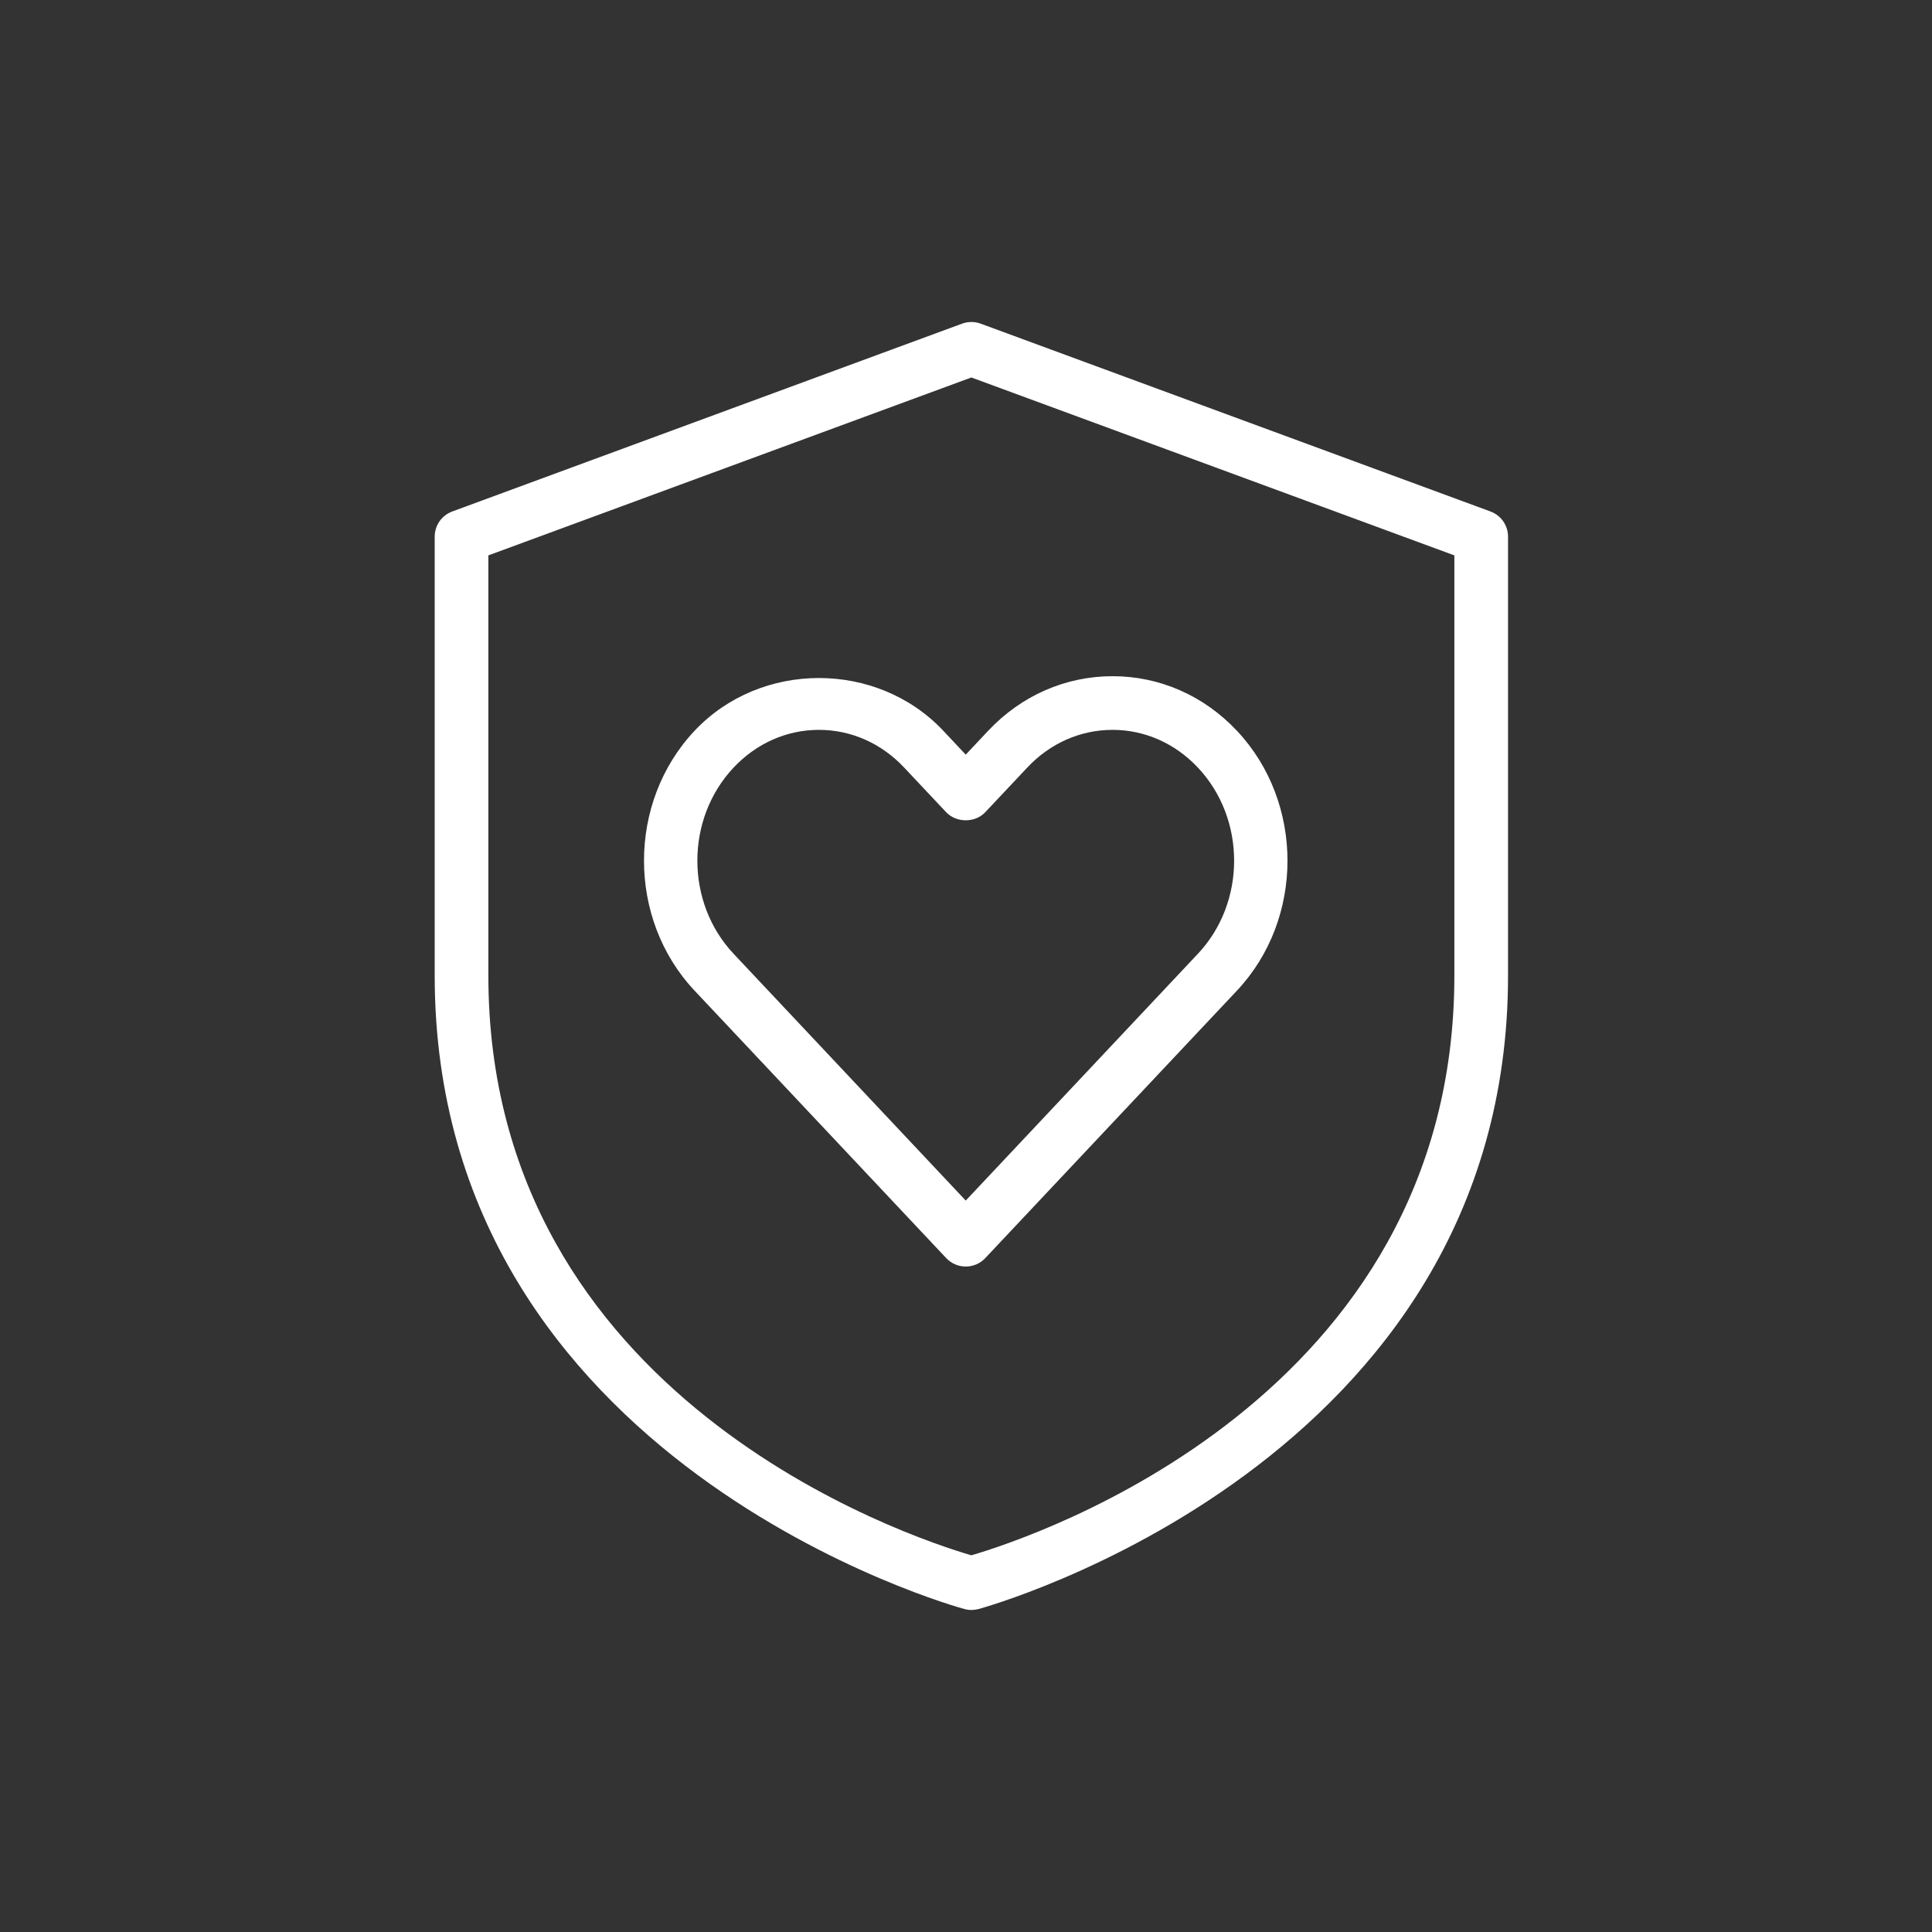
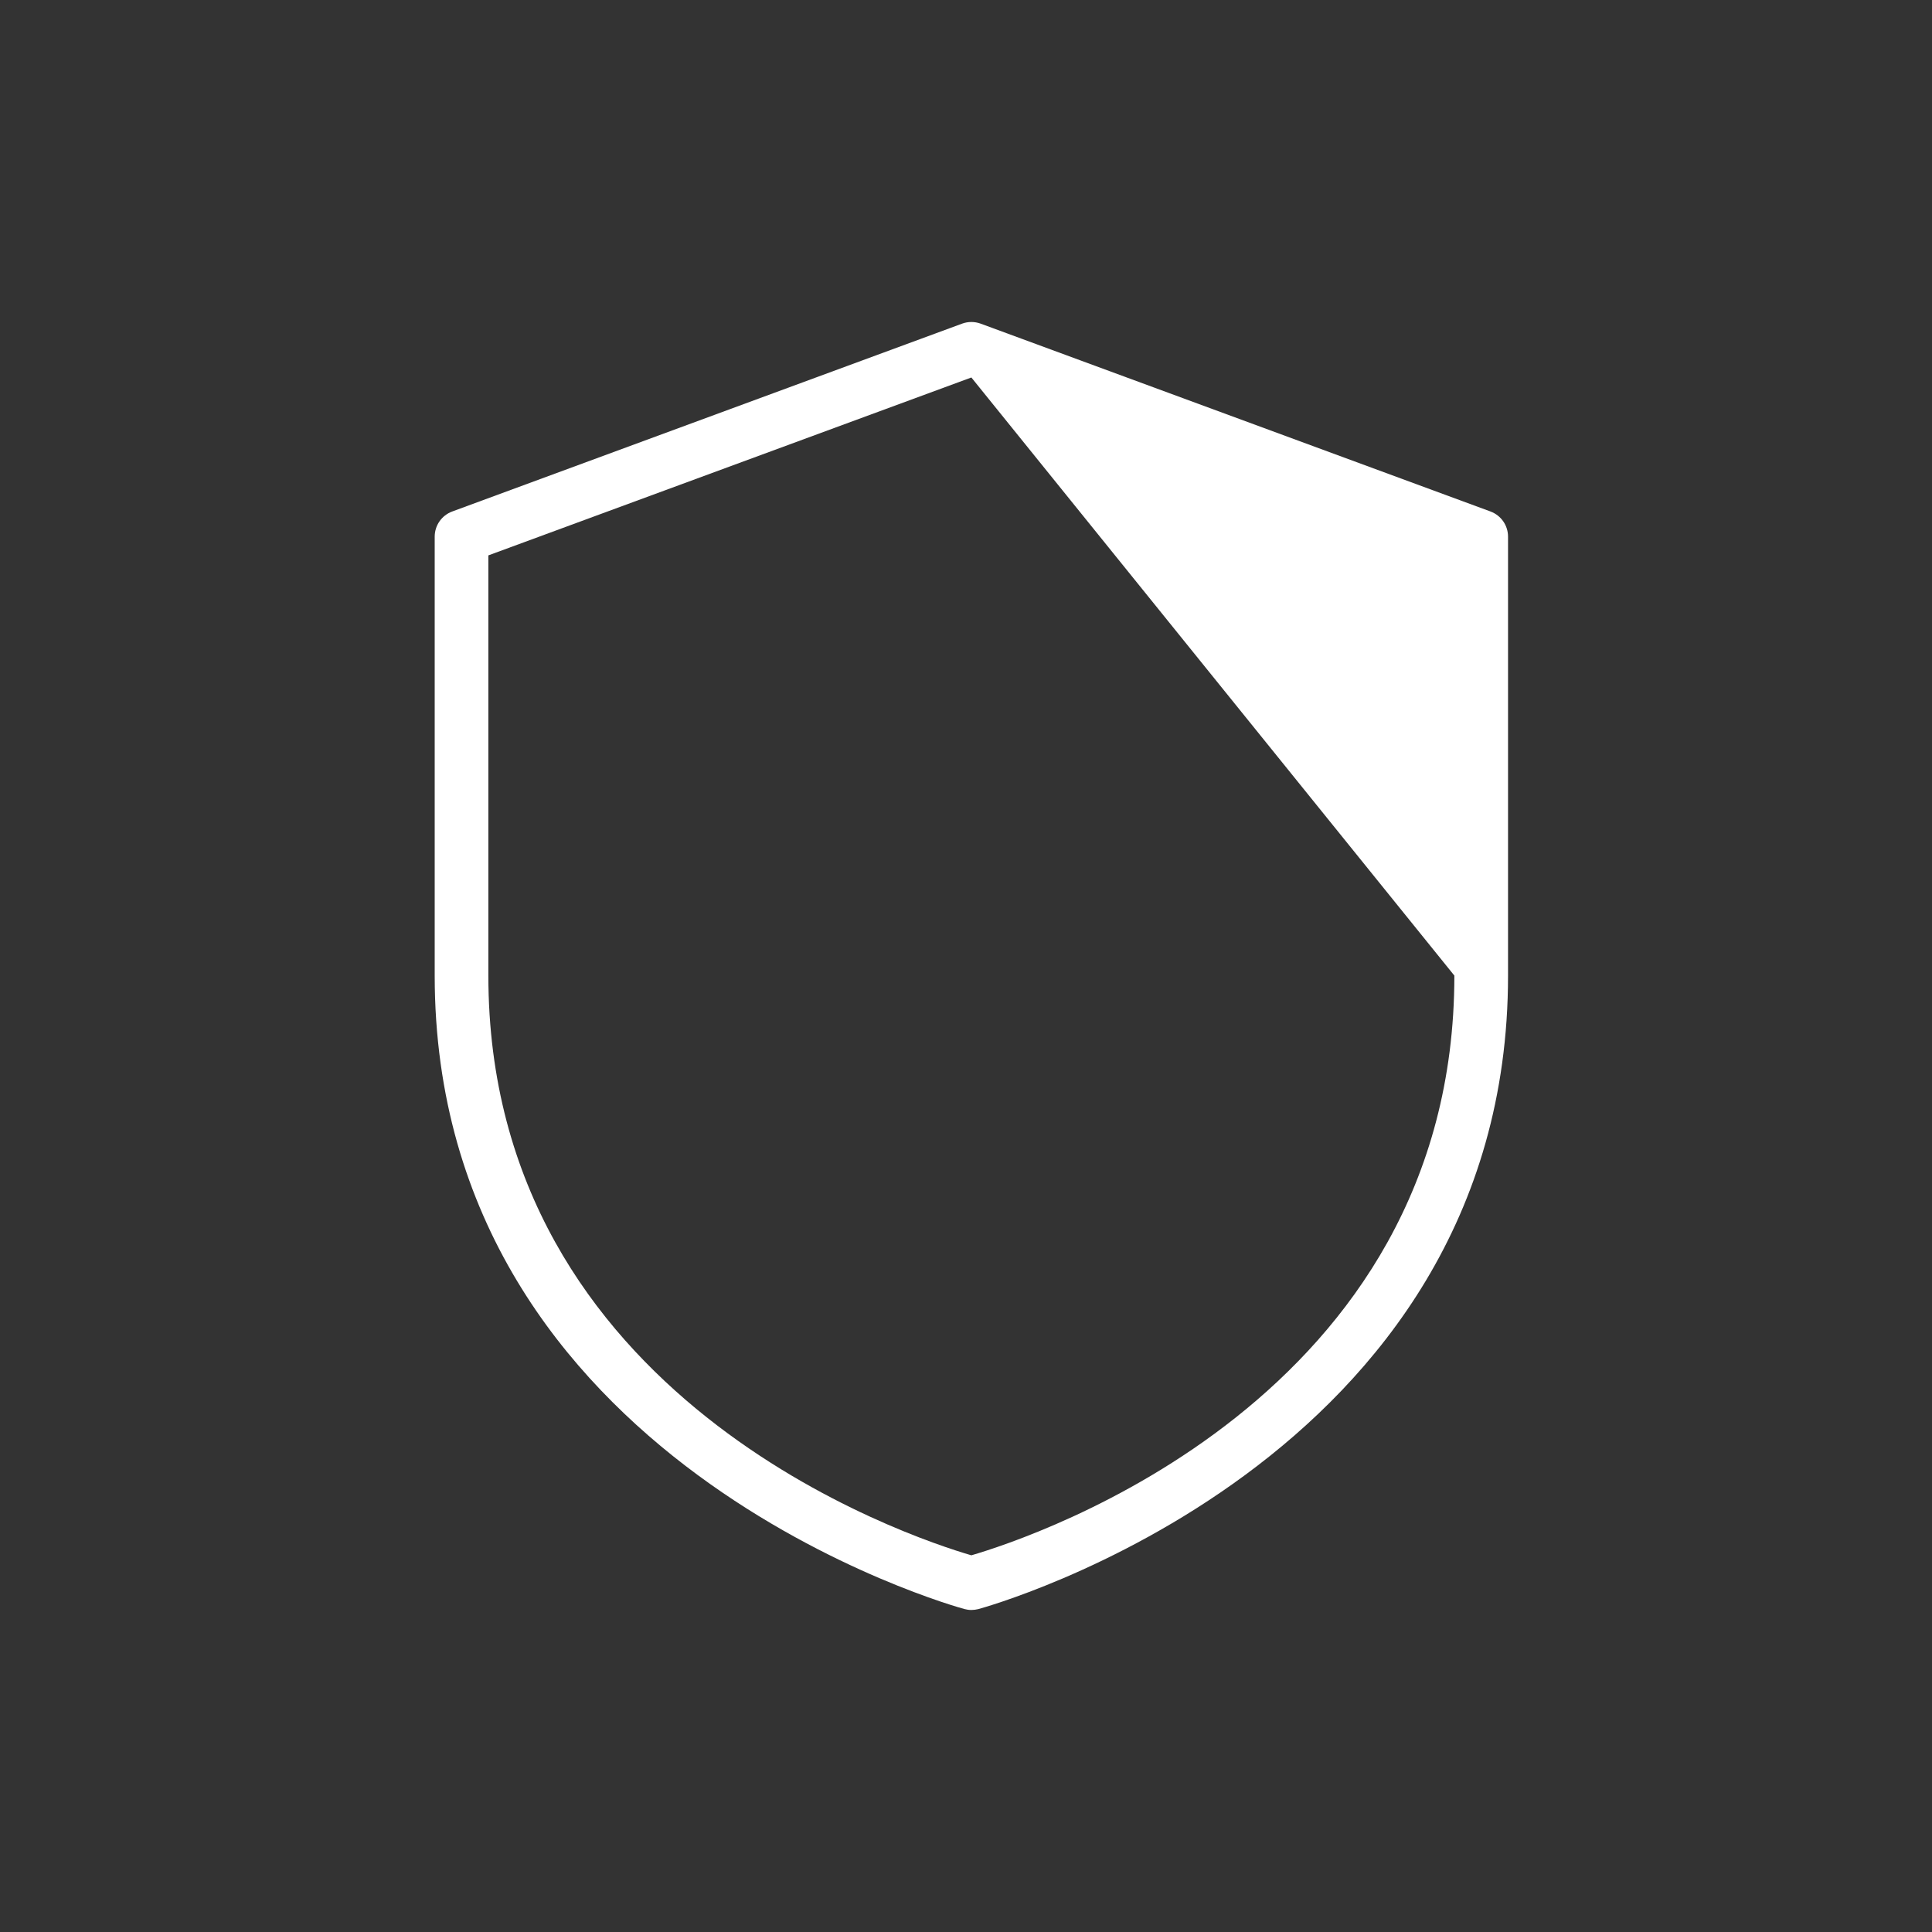
<svg xmlns="http://www.w3.org/2000/svg" width="120" height="120" viewBox="0 0 120 120" fill="none">
  <rect x="0" y="0" width="120" height="120" fill="#333333" stroke="none" />
-   <path d="M60.333 99.999C60.19 99.999 60.05 99.979 59.91 99.942C59.58 99.859 27 90.933 27 60.596V33.333C27 32.633 27.433 32.013 28.09 31.769L59.757 20.102C60.127 19.966 60.537 19.966 60.91 20.102L92.577 31.769C93.233 32.013 93.667 32.633 93.667 33.333V60.596C93.667 90.936 61.087 99.859 60.757 99.946C60.617 99.979 60.477 99.999 60.333 99.999V99.999ZM30.333 34.496V60.596C30.333 86.869 56.5 95.483 60.333 96.603C64.167 95.483 90.333 86.869 90.333 60.596V34.496L60.333 23.446L30.333 34.496Z" fill="white" />
-   <path d="M59.984 78.667C59.524 78.667 59.084 78.477 58.771 78.143L43.138 61.527C38.954 57.08 38.954 49.84 43.138 45.393C47.254 41.02 54.481 41.02 58.594 45.393L59.984 46.873L61.374 45.393C63.434 43.203 66.181 42 69.104 42C72.028 42 74.774 43.203 76.831 45.393C81.014 49.84 81.014 57.08 76.831 61.527L61.197 78.143C60.884 78.477 60.444 78.667 59.984 78.667V78.667ZM50.864 45.333C48.867 45.333 46.984 46.167 45.564 47.677C42.564 50.863 42.564 56.053 45.564 59.24L59.984 74.57L74.404 59.24C77.404 56.053 77.404 50.863 74.404 47.677C72.984 46.167 71.101 45.333 69.104 45.333C67.108 45.333 65.224 46.163 63.804 47.677L61.197 50.447C60.568 51.117 59.401 51.117 58.767 50.447L56.161 47.677C54.741 46.163 52.858 45.333 50.864 45.333V45.333Z" fill="white" />
+   <path d="M60.333 99.999C60.19 99.999 60.05 99.979 59.91 99.942C59.58 99.859 27 90.933 27 60.596V33.333C27 32.633 27.433 32.013 28.09 31.769L59.757 20.102C60.127 19.966 60.537 19.966 60.91 20.102L92.577 31.769C93.233 32.013 93.667 32.633 93.667 33.333V60.596C93.667 90.936 61.087 99.859 60.757 99.946C60.617 99.979 60.477 99.999 60.333 99.999V99.999ZM30.333 34.496V60.596C30.333 86.869 56.5 95.483 60.333 96.603C64.167 95.483 90.333 86.869 90.333 60.596L60.333 23.446L30.333 34.496Z" fill="white" />
</svg>